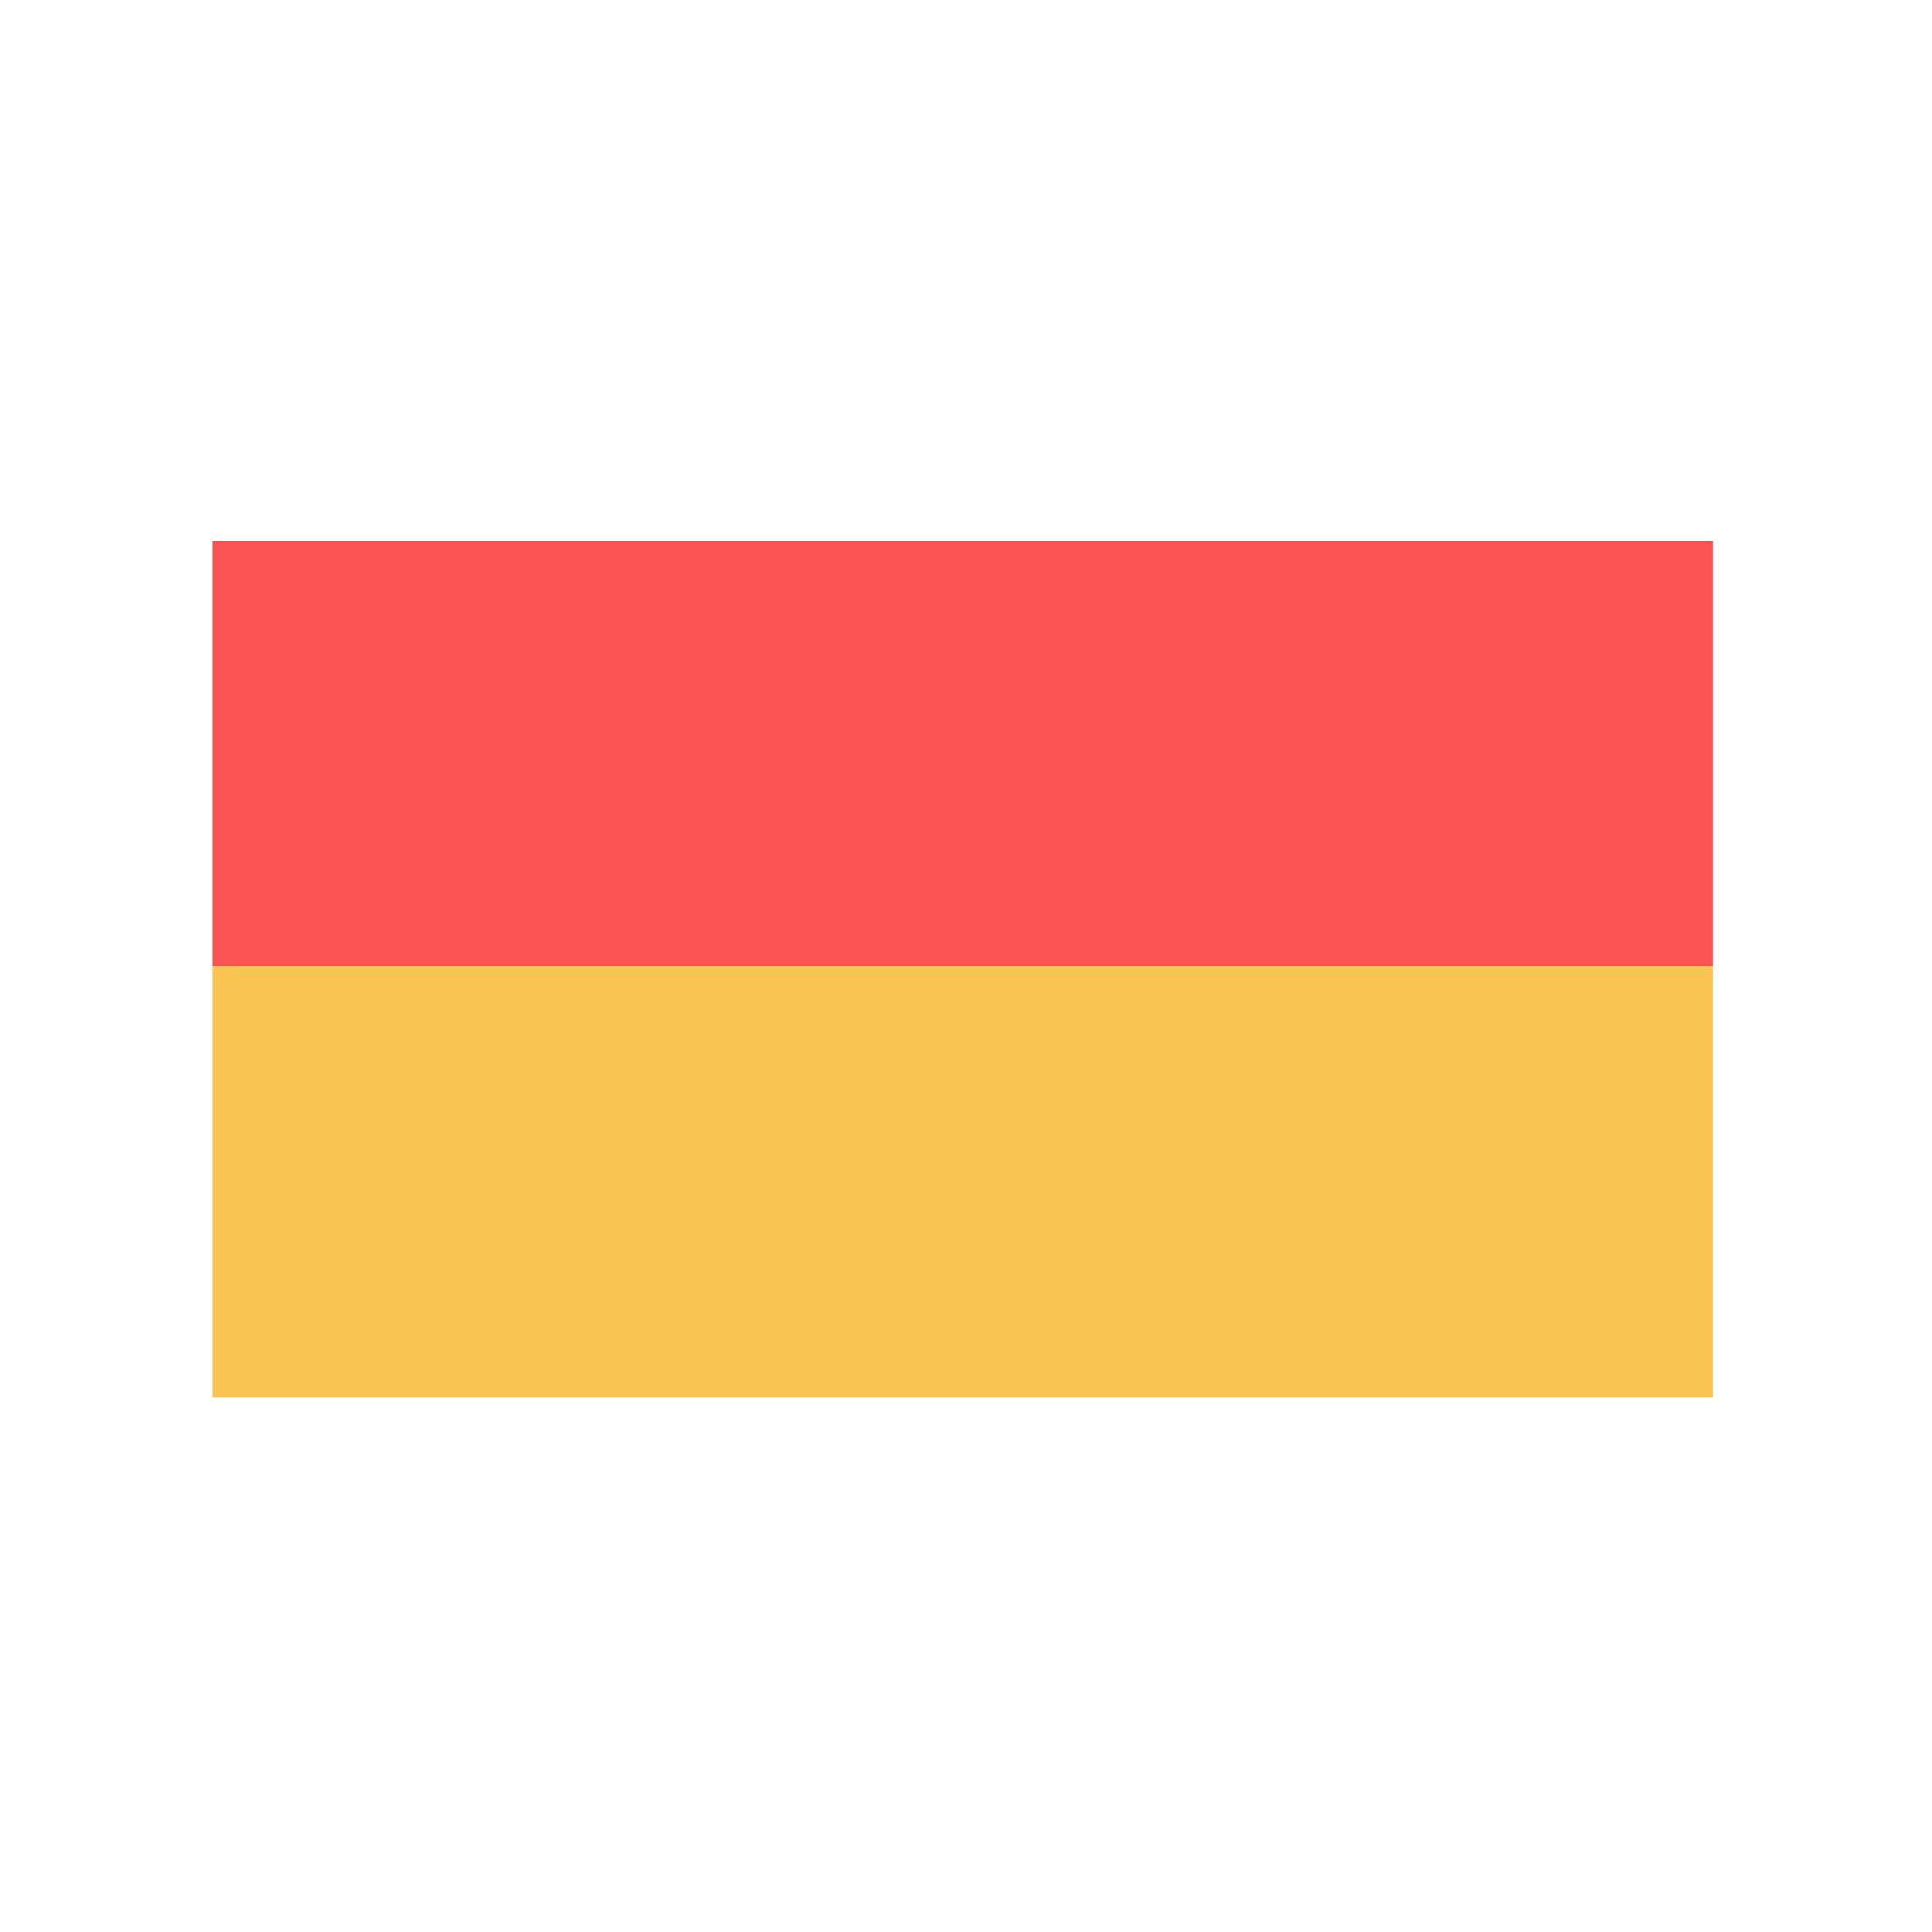
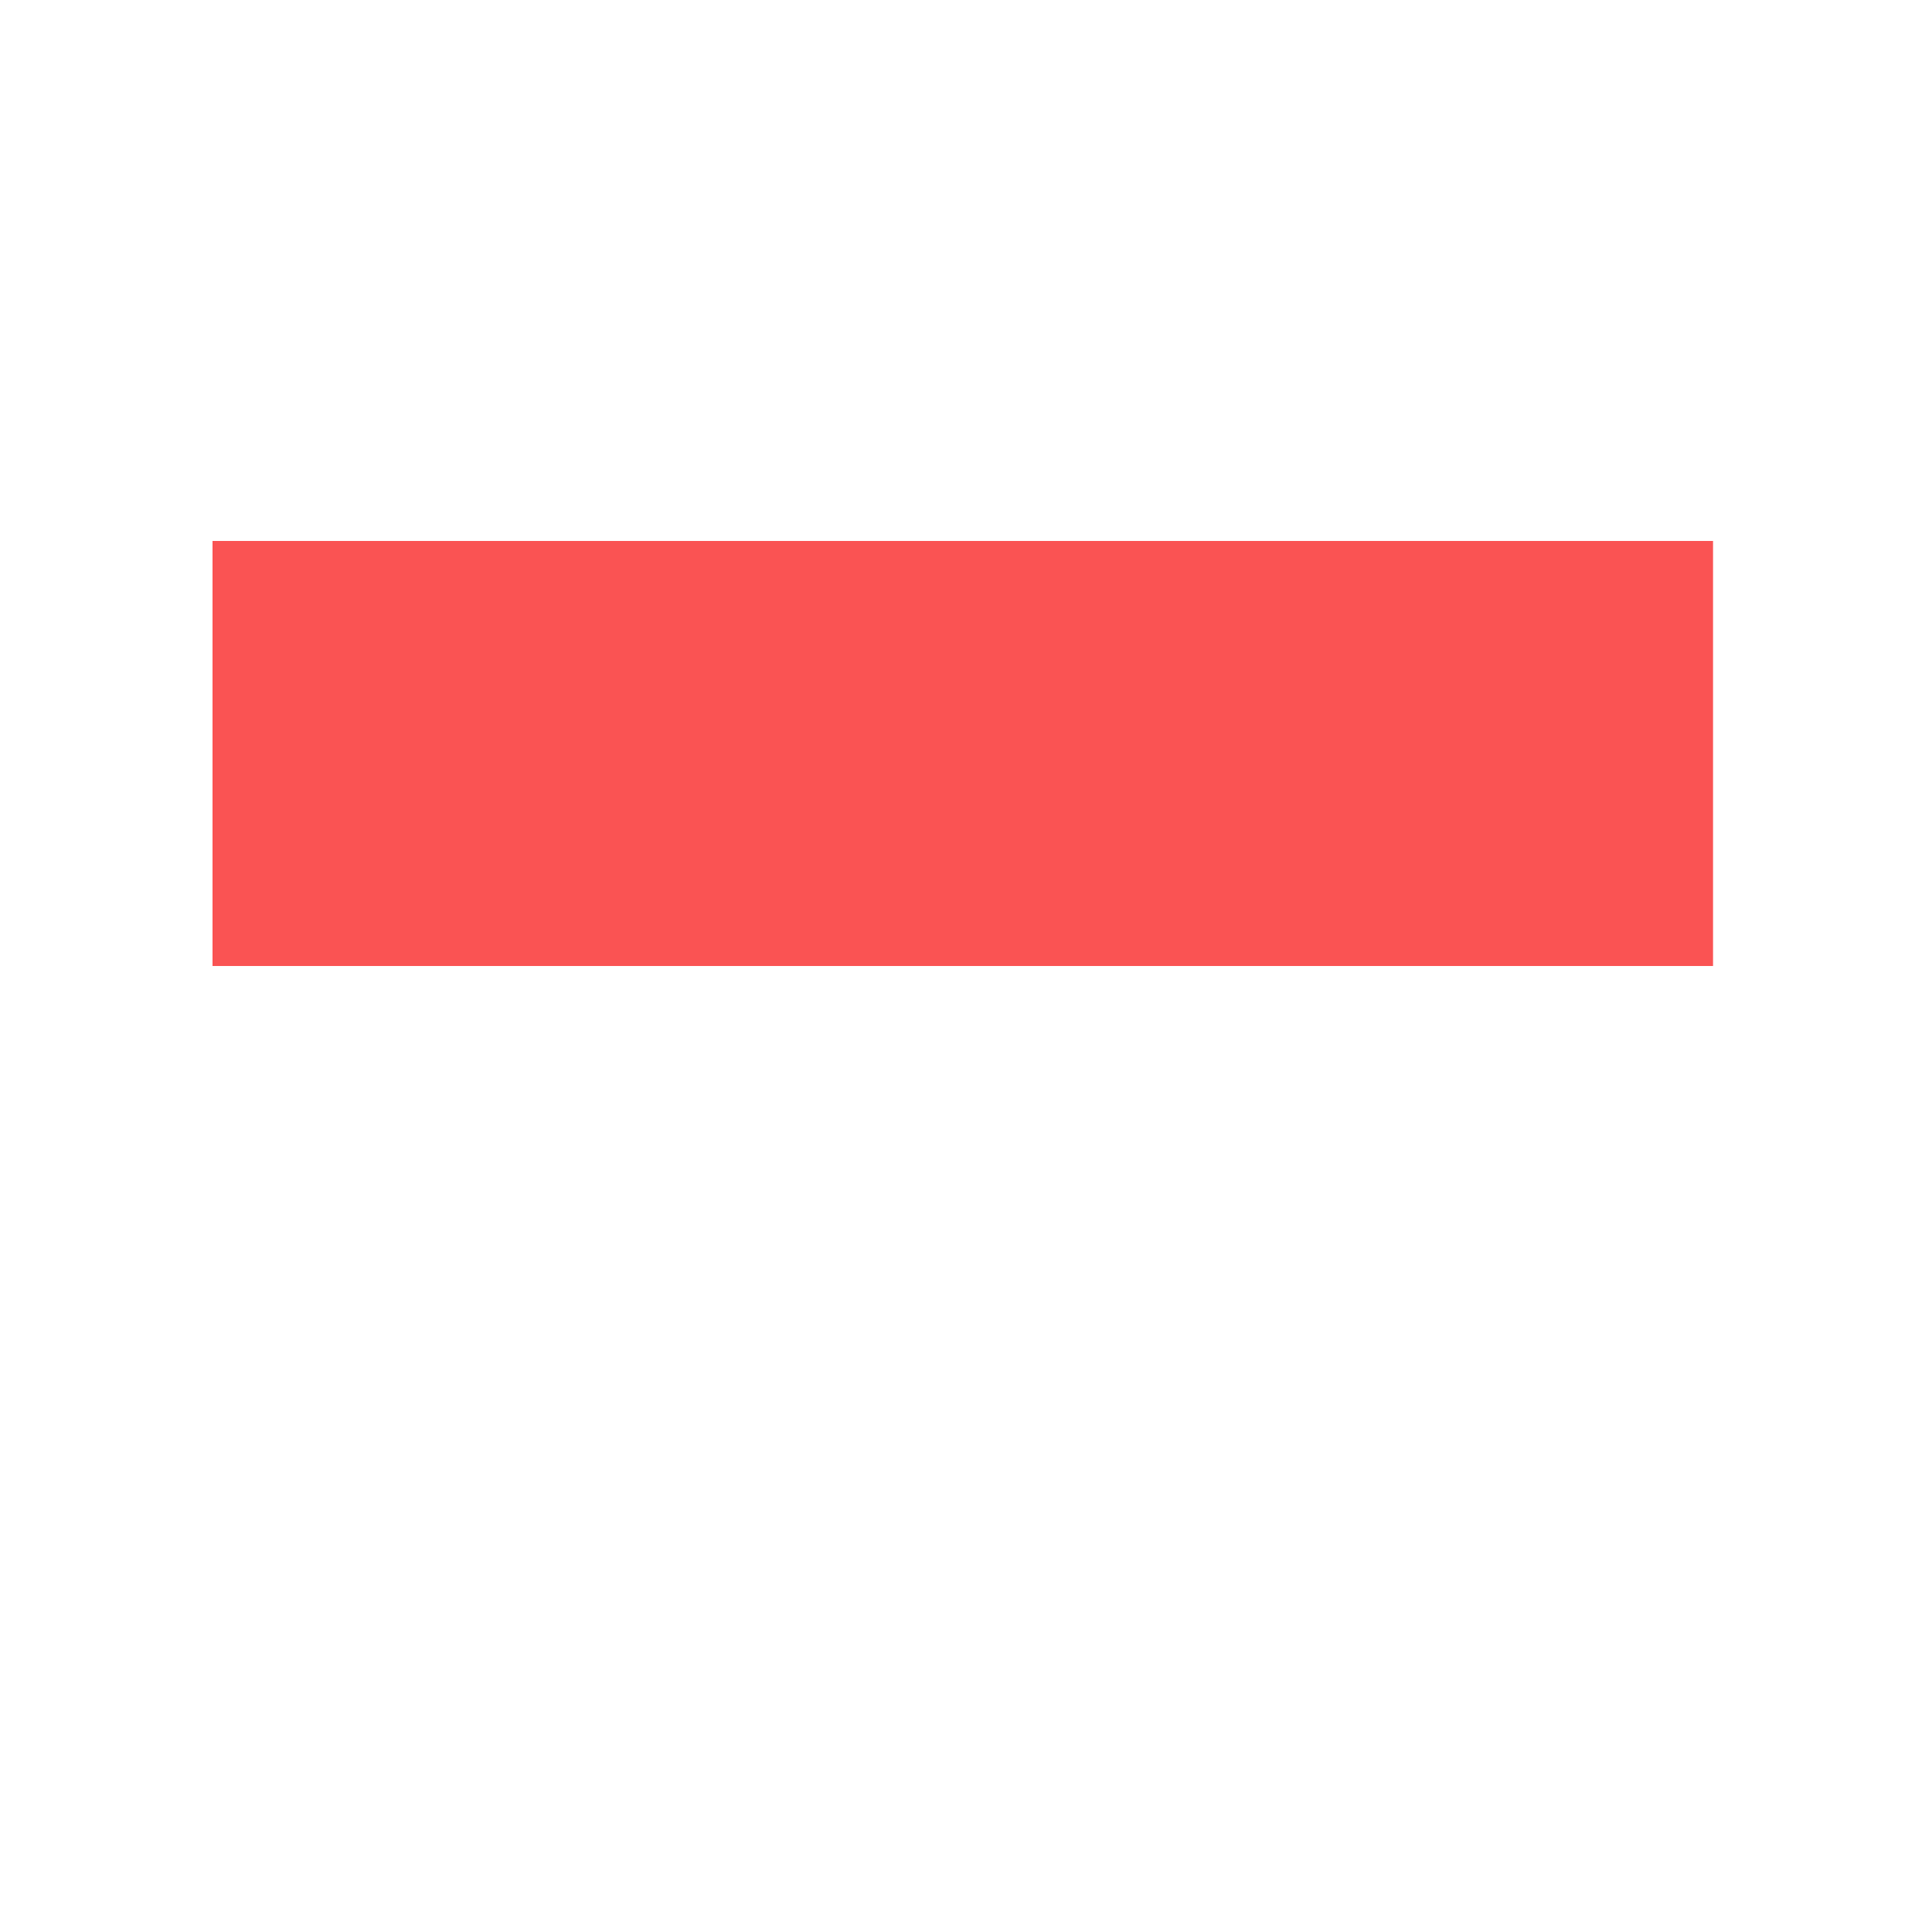
<svg xmlns="http://www.w3.org/2000/svg" width="300" height="300" fill="none" viewBox="0 0 300 300">
-   <path fill="#fff" d="M0 0h300v300H0z" />
  <path fill="#FA5353" d="M33 84h233v66H33z" />
-   <path fill="#FAC553" d="M33 150h233v67H33z" />
</svg>